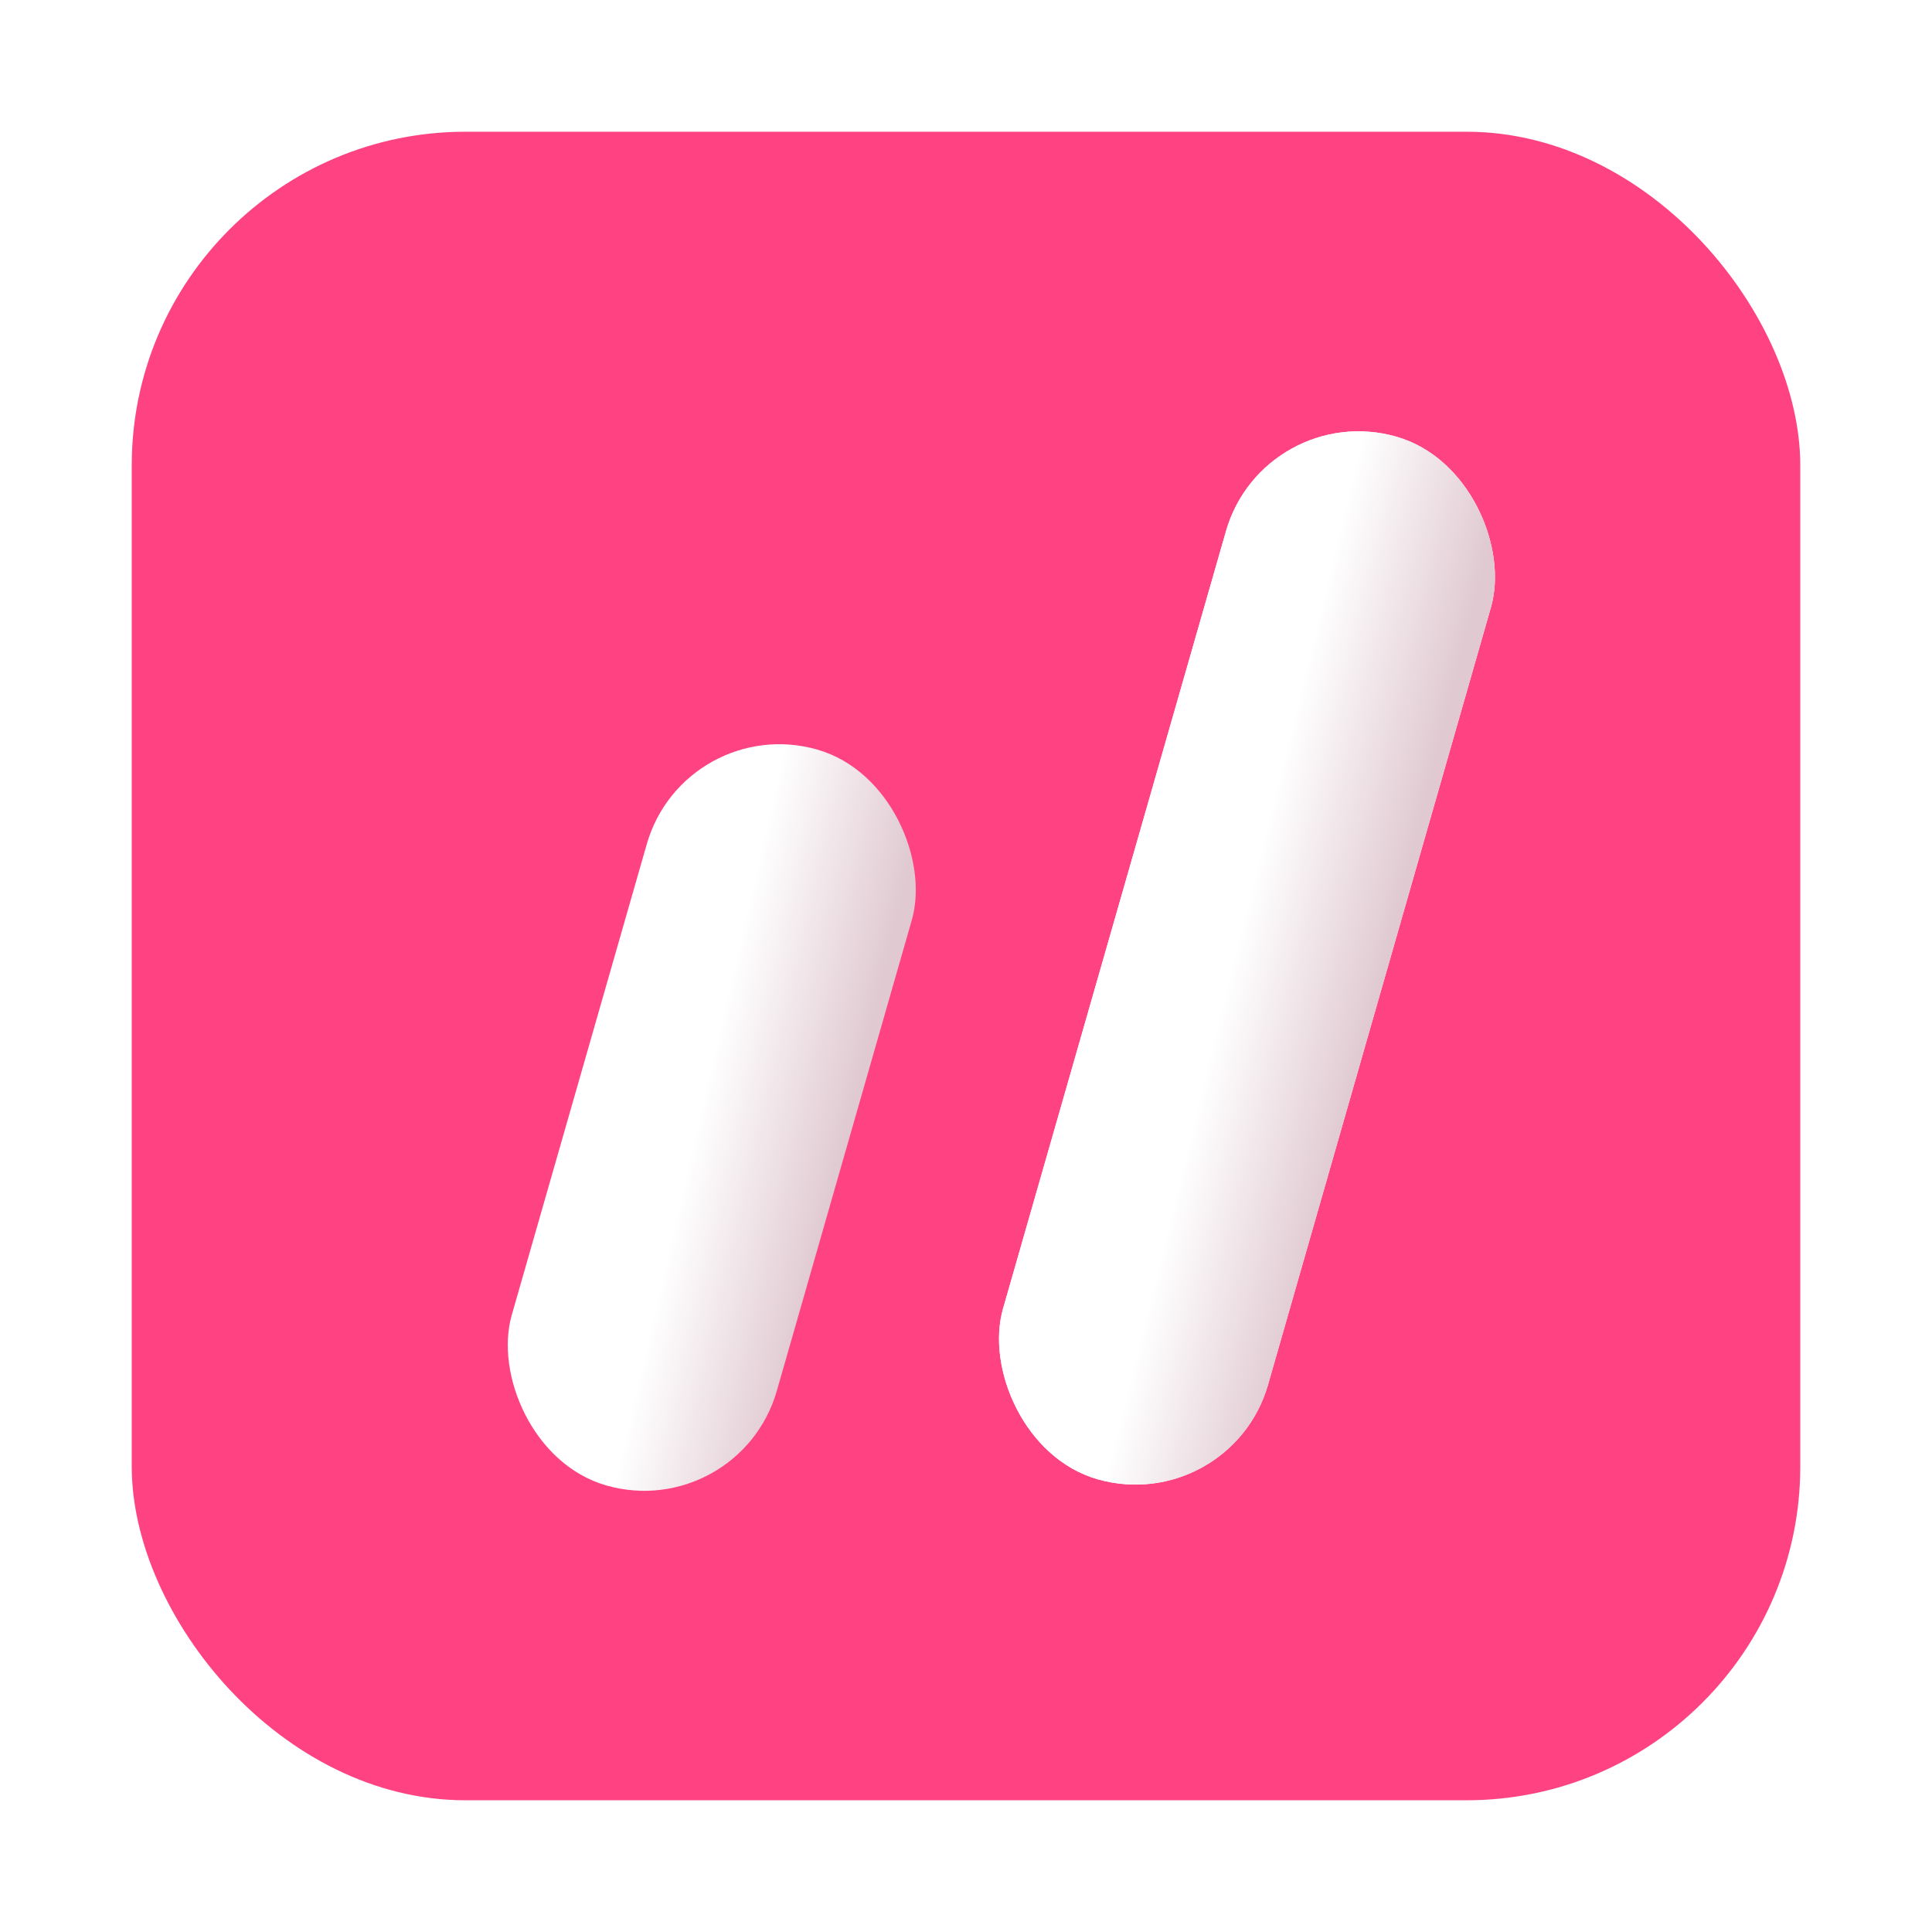
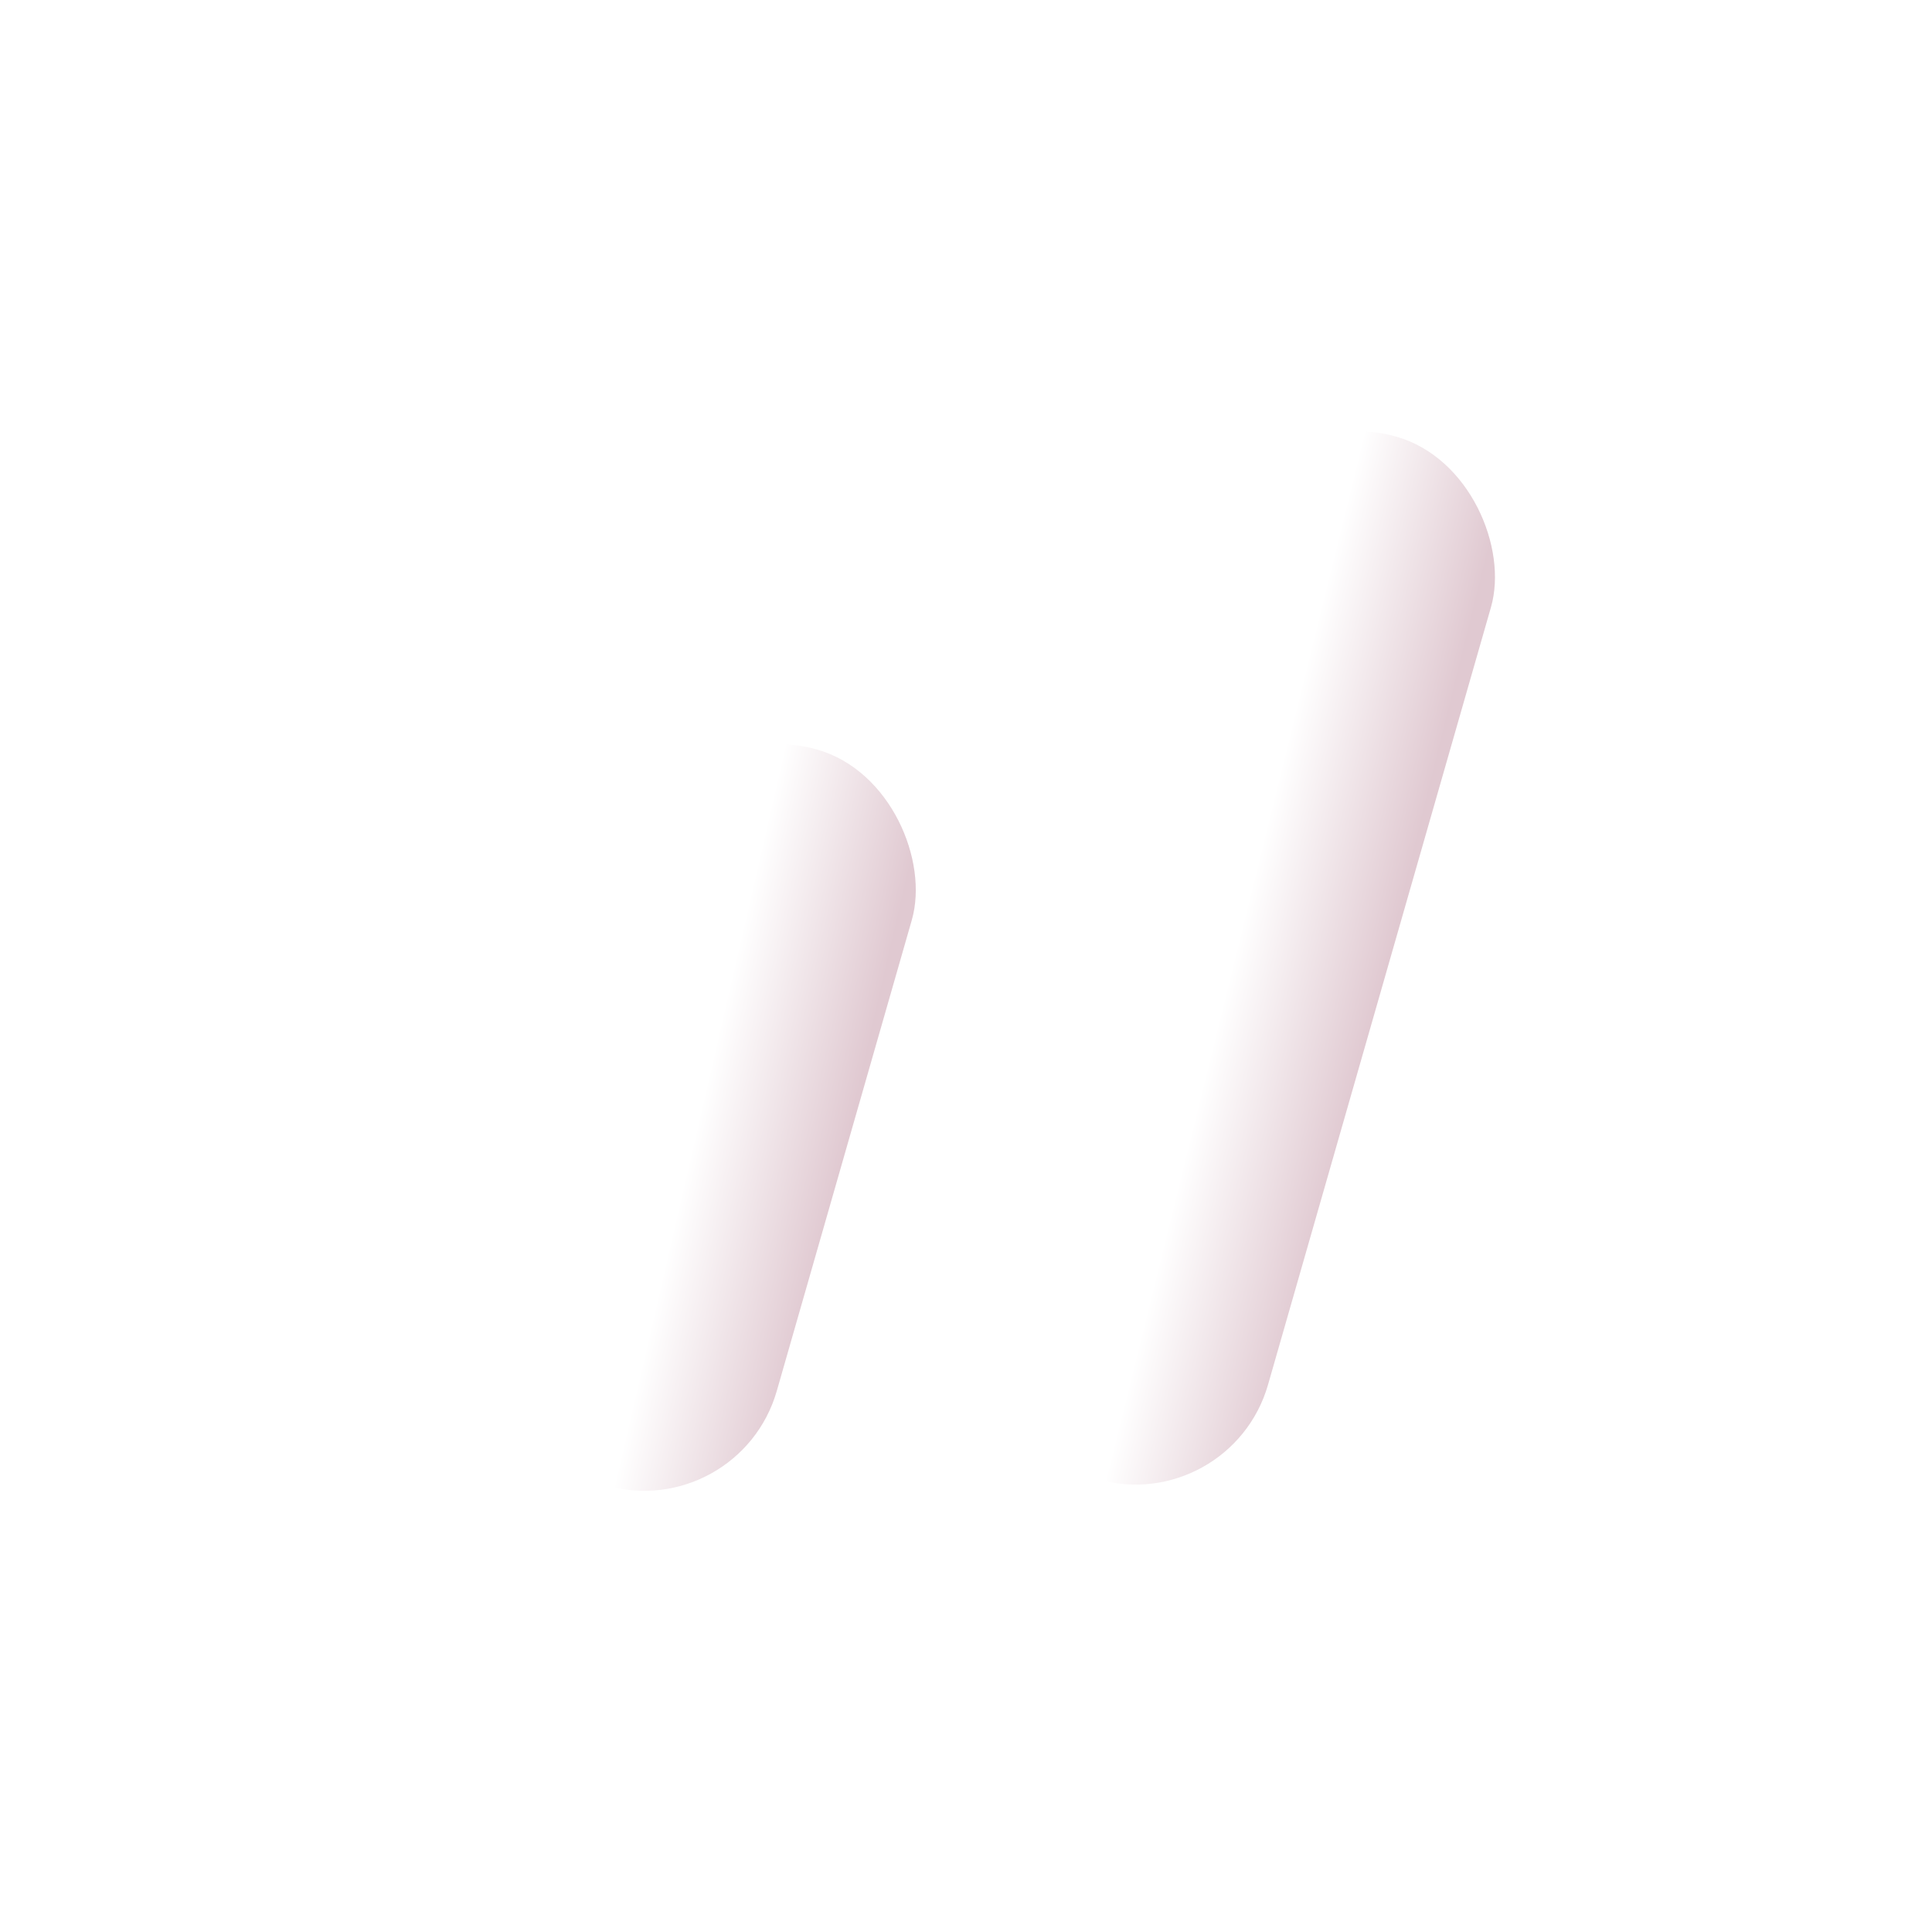
<svg xmlns="http://www.w3.org/2000/svg" width="88" height="88" viewBox="0 0 88 88" fill="none">
-   <rect x="6" y="6" width="76" height="76" rx="15.2" fill="#FF4382" />
  <g filter="url(#filter0_d_1090_18397)">
    <rect x="29.291" y="32.412" width="12.557" height="34.868" rx="6.279" transform="rotate(16 29.291 32.412)" fill="url(#paint0_linear_1090_18397)" />
  </g>
  <g filter="url(#filter1_d_1090_18397)">
-     <rect x="55.672" y="18.16" width="12.557" height="49.4" rx="6.279" transform="rotate(16 55.672 18.16)" fill="white" />
    <rect x="55.672" y="18.16" width="12.557" height="49.4" rx="6.279" transform="rotate(16 55.672 18.16)" fill="url(#paint1_linear_1090_18397)" />
  </g>
  <defs>
    <filter id="filter0_d_1090_18397" x="19.266" y="30.098" width="26.31" height="41.607" filterUnits="userSpaceOnUse" color-interpolation-filters="sRGB">
      <feFlood flood-opacity="0" result="BackgroundImageFix" />
      <feColorMatrix in="SourceAlpha" type="matrix" values="0 0 0 0 0 0 0 0 0 0 0 0 0 0 0 0 0 0 127 0" result="hardAlpha" />
      <feOffset dx="1.9" />
      <feGaussianBlur stdDeviation="1.9" />
      <feComposite in2="hardAlpha" operator="out" />
      <feColorMatrix type="matrix" values="0 0 0 0 0.662 0 0 0 0 0.121 0 0 0 0 0.303 0 0 0 0.25 0" />
      <feBlend mode="normal" in2="BackgroundImageFix" result="effect1_dropShadow_1090_18397" />
      <feBlend mode="normal" in="SourceGraphic" in2="effect1_dropShadow_1090_18397" result="shape" />
    </filter>
    <filter id="filter1_d_1090_18397" x="41.642" y="15.846" width="30.316" height="55.576" filterUnits="userSpaceOnUse" color-interpolation-filters="sRGB">
      <feFlood flood-opacity="0" result="BackgroundImageFix" />
      <feColorMatrix in="SourceAlpha" type="matrix" values="0 0 0 0 0 0 0 0 0 0 0 0 0 0 0 0 0 0 127 0" result="hardAlpha" />
      <feOffset dx="1.9" />
      <feGaussianBlur stdDeviation="1.9" />
      <feComposite in2="hardAlpha" operator="out" />
      <feColorMatrix type="matrix" values="0 0 0 0 0.662 0 0 0 0 0.121 0 0 0 0 0.303 0 0 0 0.25 0" />
      <feBlend mode="normal" in2="BackgroundImageFix" result="effect1_dropShadow_1090_18397" />
      <feBlend mode="normal" in="SourceGraphic" in2="effect1_dropShadow_1090_18397" result="shape" />
    </filter>
    <linearGradient id="paint0_linear_1090_18397" x1="29.082" y1="48.974" x2="41.739" y2="48.31" gradientUnits="userSpaceOnUse">
      <stop offset="0.462" stop-color="white" />
      <stop offset="1" stop-color="#E0C9D1" />
    </linearGradient>
    <linearGradient id="paint1_linear_1090_18397" x1="55.464" y1="41.625" x2="68.138" y2="41.155" gradientUnits="userSpaceOnUse">
      <stop offset="0.462" stop-color="white" />
      <stop offset="1" stop-color="#E0C9D1" />
    </linearGradient>
  </defs>
</svg>